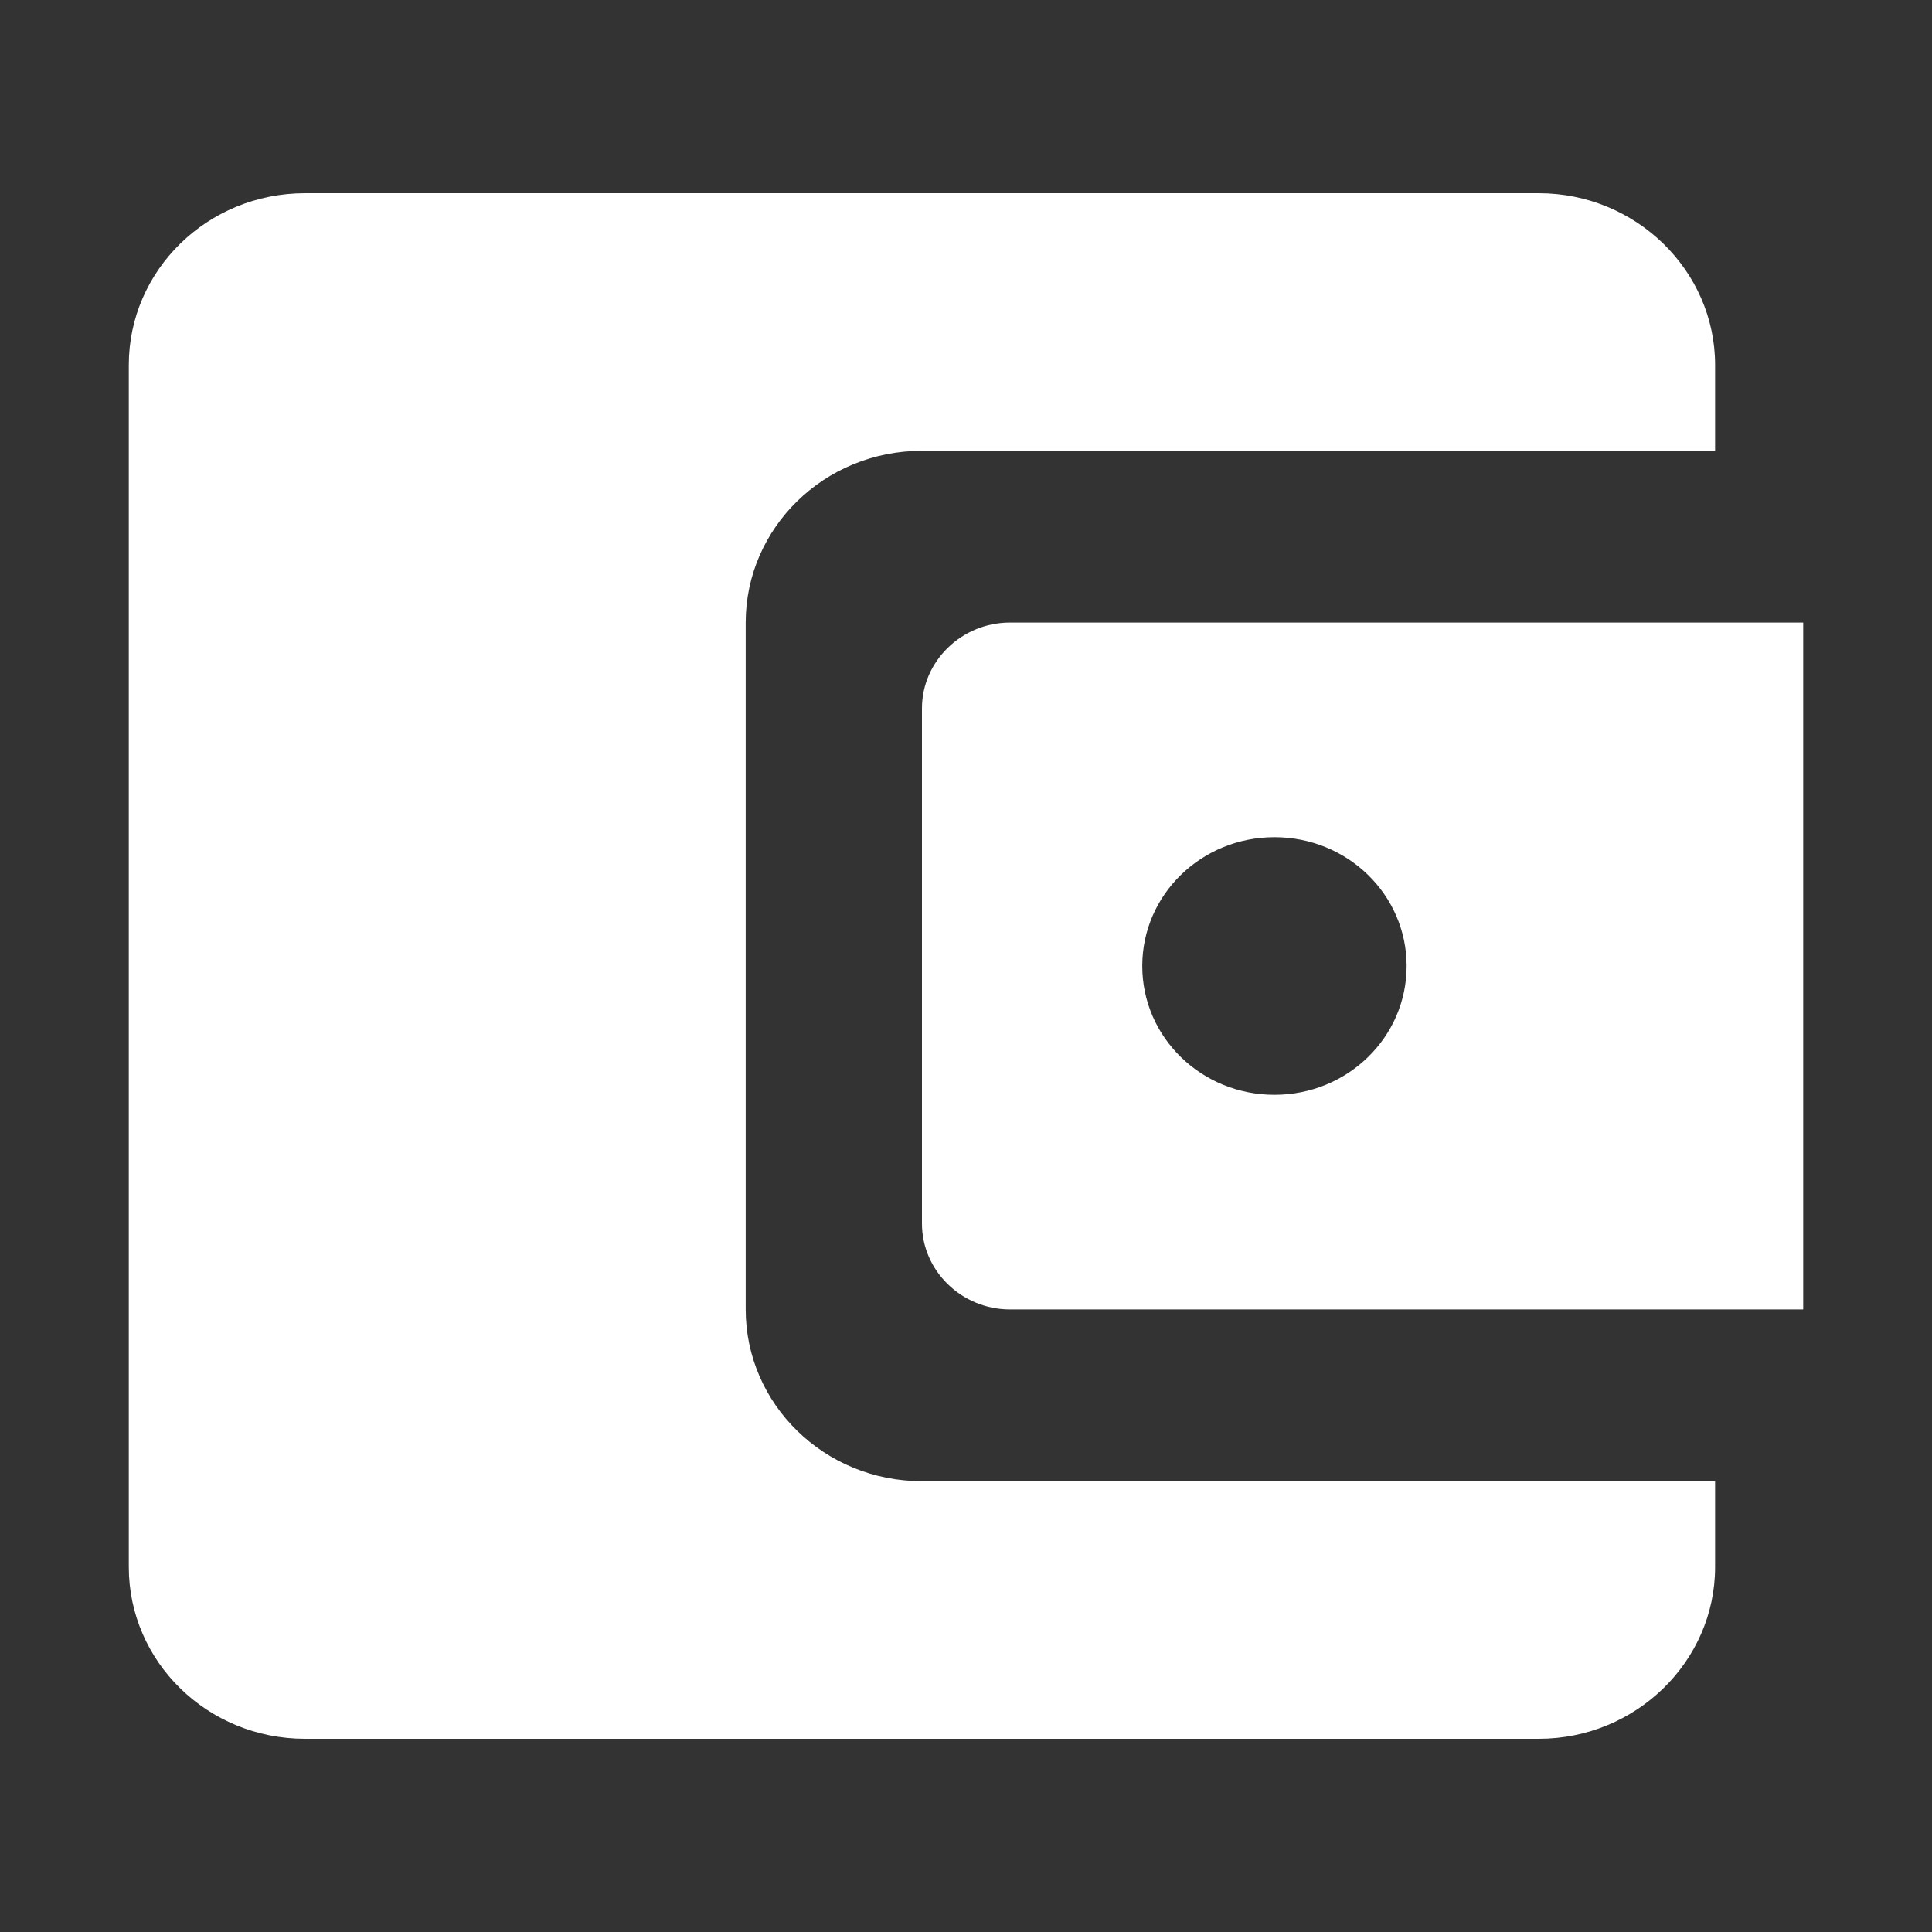
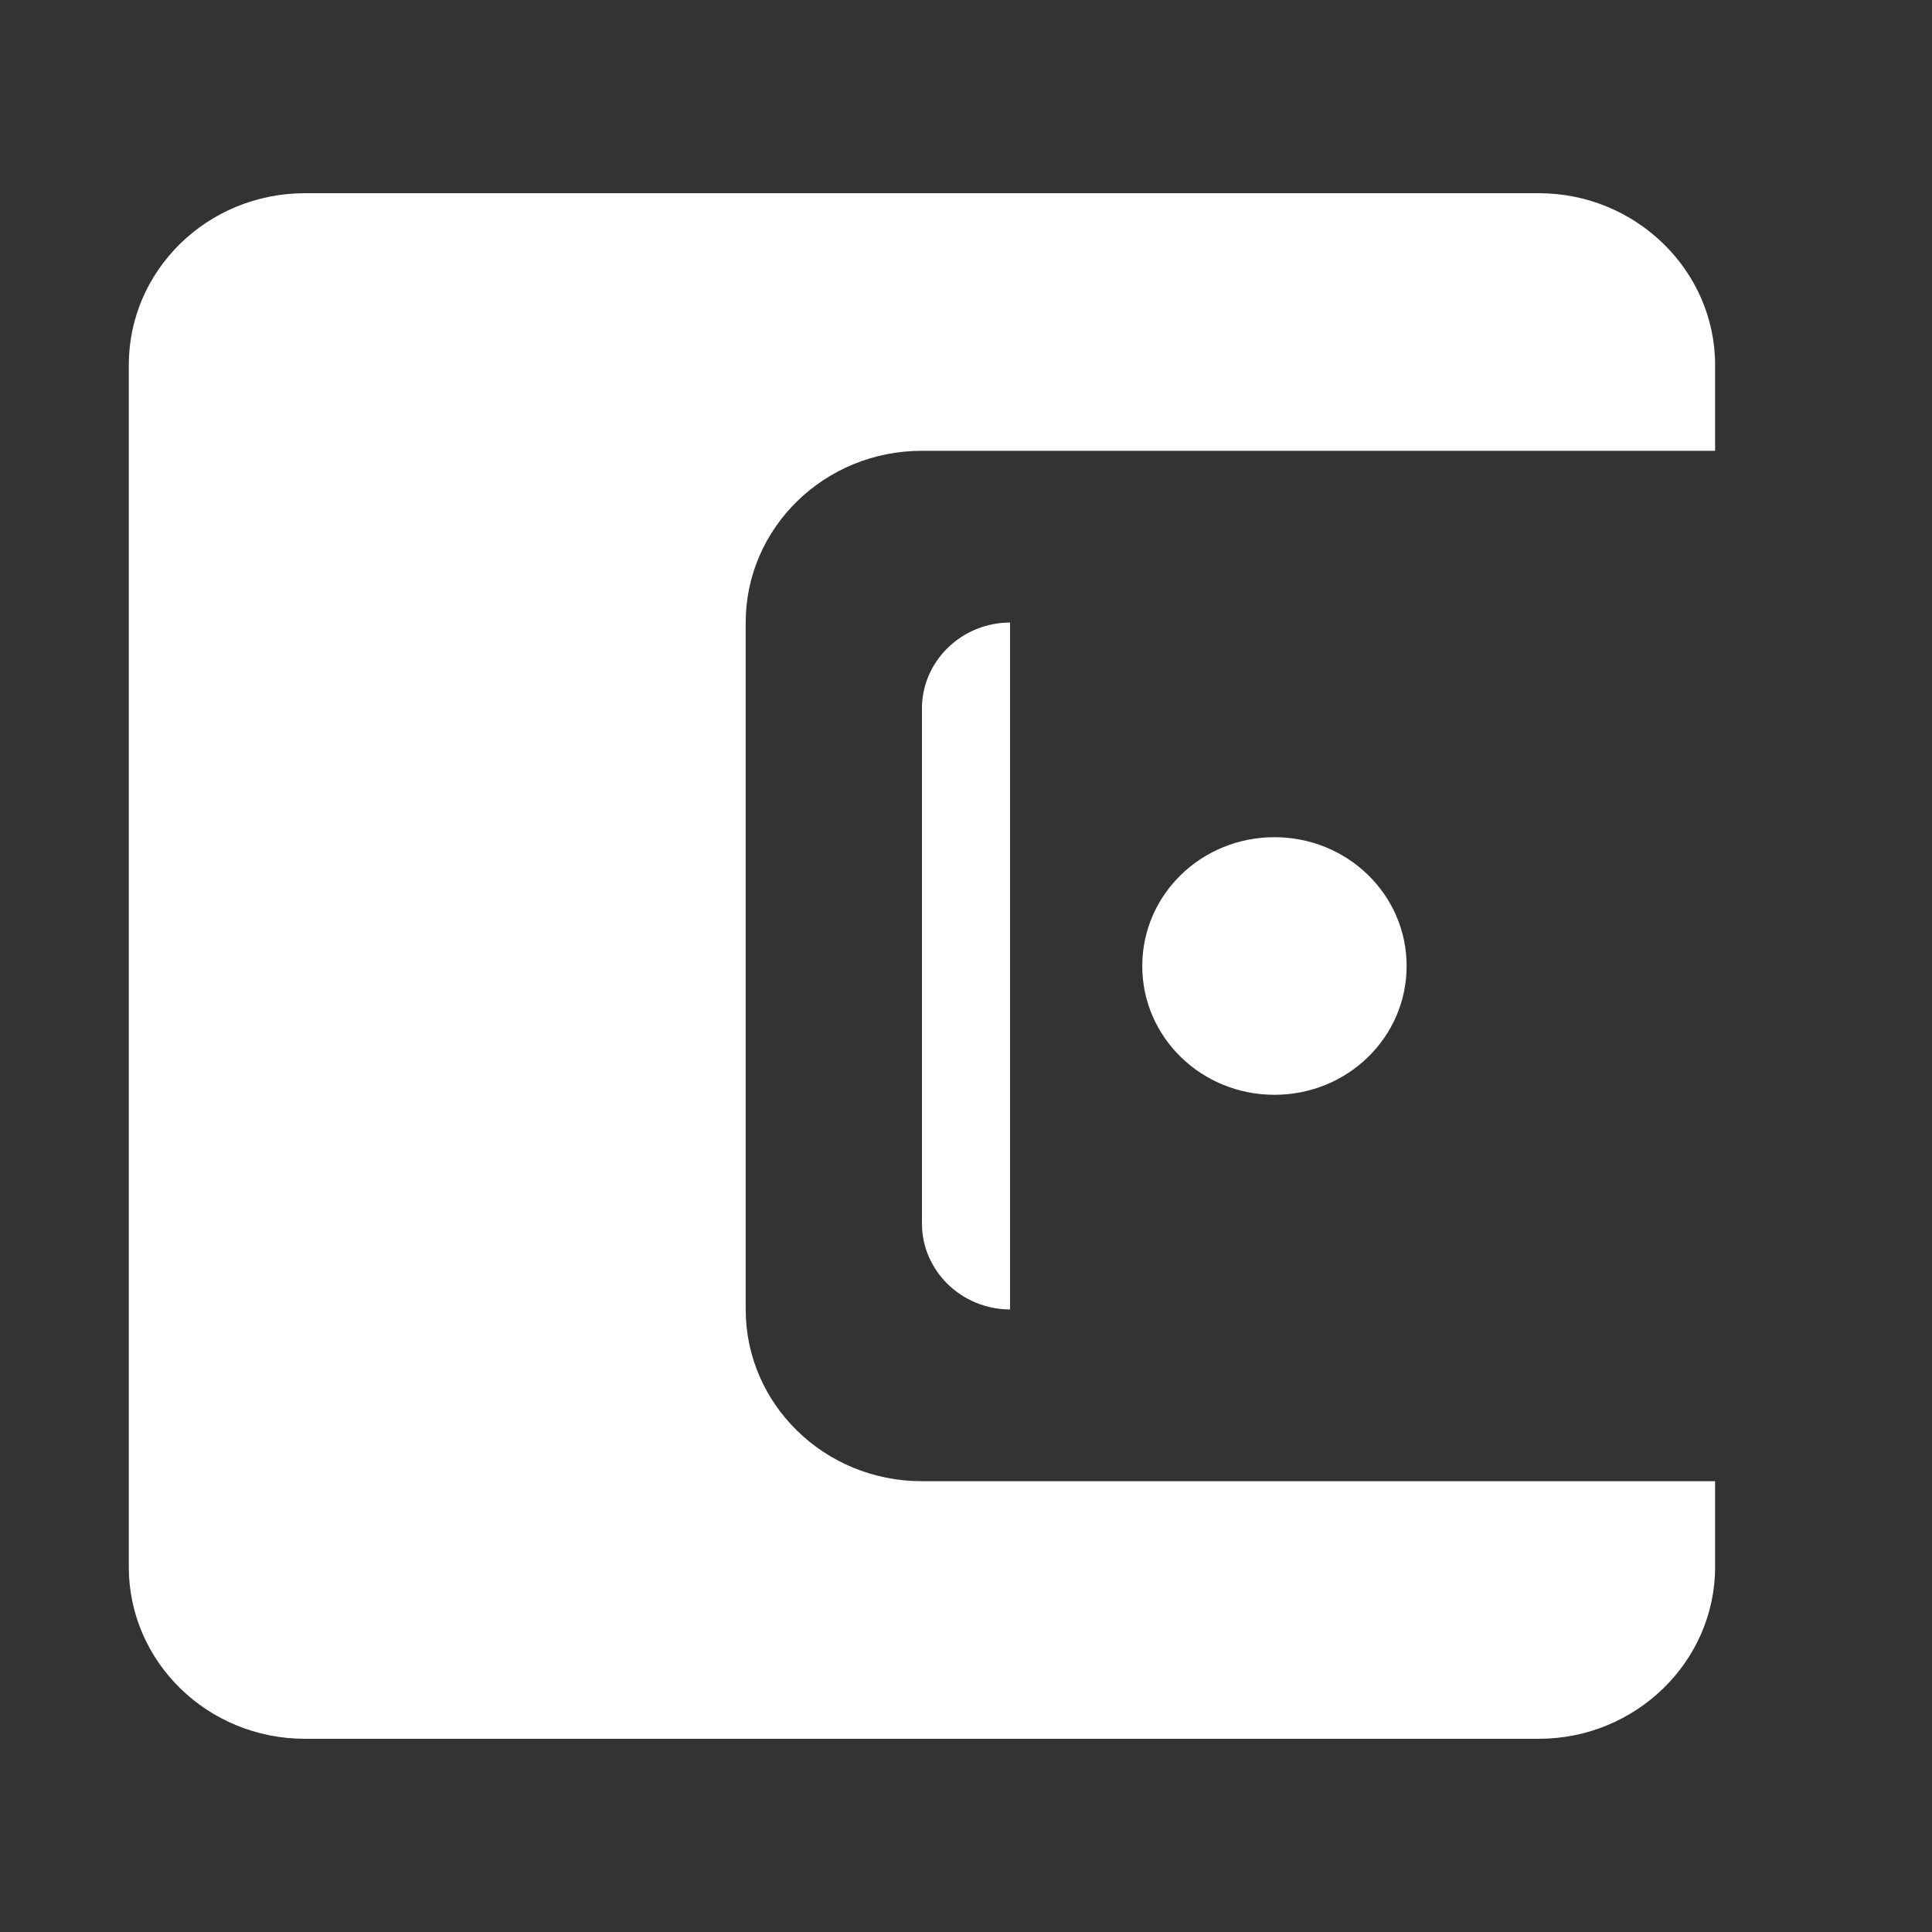
<svg xmlns="http://www.w3.org/2000/svg" width="30" height="30" viewBox="0 0 30 30" fill="none">
  <rect x="0" y="0" width="30" height="30" fill="#333333" stroke="none" />
-   <path d="M11.579 20.333V9.667C11.579 8.2 12.797 7 14.316 7H26.632V5.667C26.632 4.2 25.4 3 23.895 3H4.737C3.218 3 2 4.2 2 5.667V24.333C2 25.8 3.218 27 4.737 27H23.895C25.4 27 26.632 25.8 26.632 24.333V23H14.316C12.797 23 11.579 21.8 11.579 20.333ZM15.684 9.667C14.932 9.667 14.316 10.267 14.316 11V19C14.316 19.733 14.932 20.333 15.684 20.333H28V9.667H15.684ZM19.79 17C18.654 17 17.737 16.107 17.737 15C17.737 13.893 18.654 13 19.79 13C20.925 13 21.842 13.893 21.842 15C21.842 16.107 20.925 17 19.79 17Z" fill="white" />
+   <path d="M11.579 20.333V9.667C11.579 8.2 12.797 7 14.316 7H26.632V5.667C26.632 4.2 25.4 3 23.895 3H4.737C3.218 3 2 4.2 2 5.667V24.333C2 25.8 3.218 27 4.737 27H23.895C25.4 27 26.632 25.8 26.632 24.333V23H14.316C12.797 23 11.579 21.8 11.579 20.333ZM15.684 9.667C14.932 9.667 14.316 10.267 14.316 11V19C14.316 19.733 14.932 20.333 15.684 20.333V9.667H15.684ZM19.79 17C18.654 17 17.737 16.107 17.737 15C17.737 13.893 18.654 13 19.79 13C20.925 13 21.842 13.893 21.842 15C21.842 16.107 20.925 17 19.79 17Z" fill="white" />
</svg>